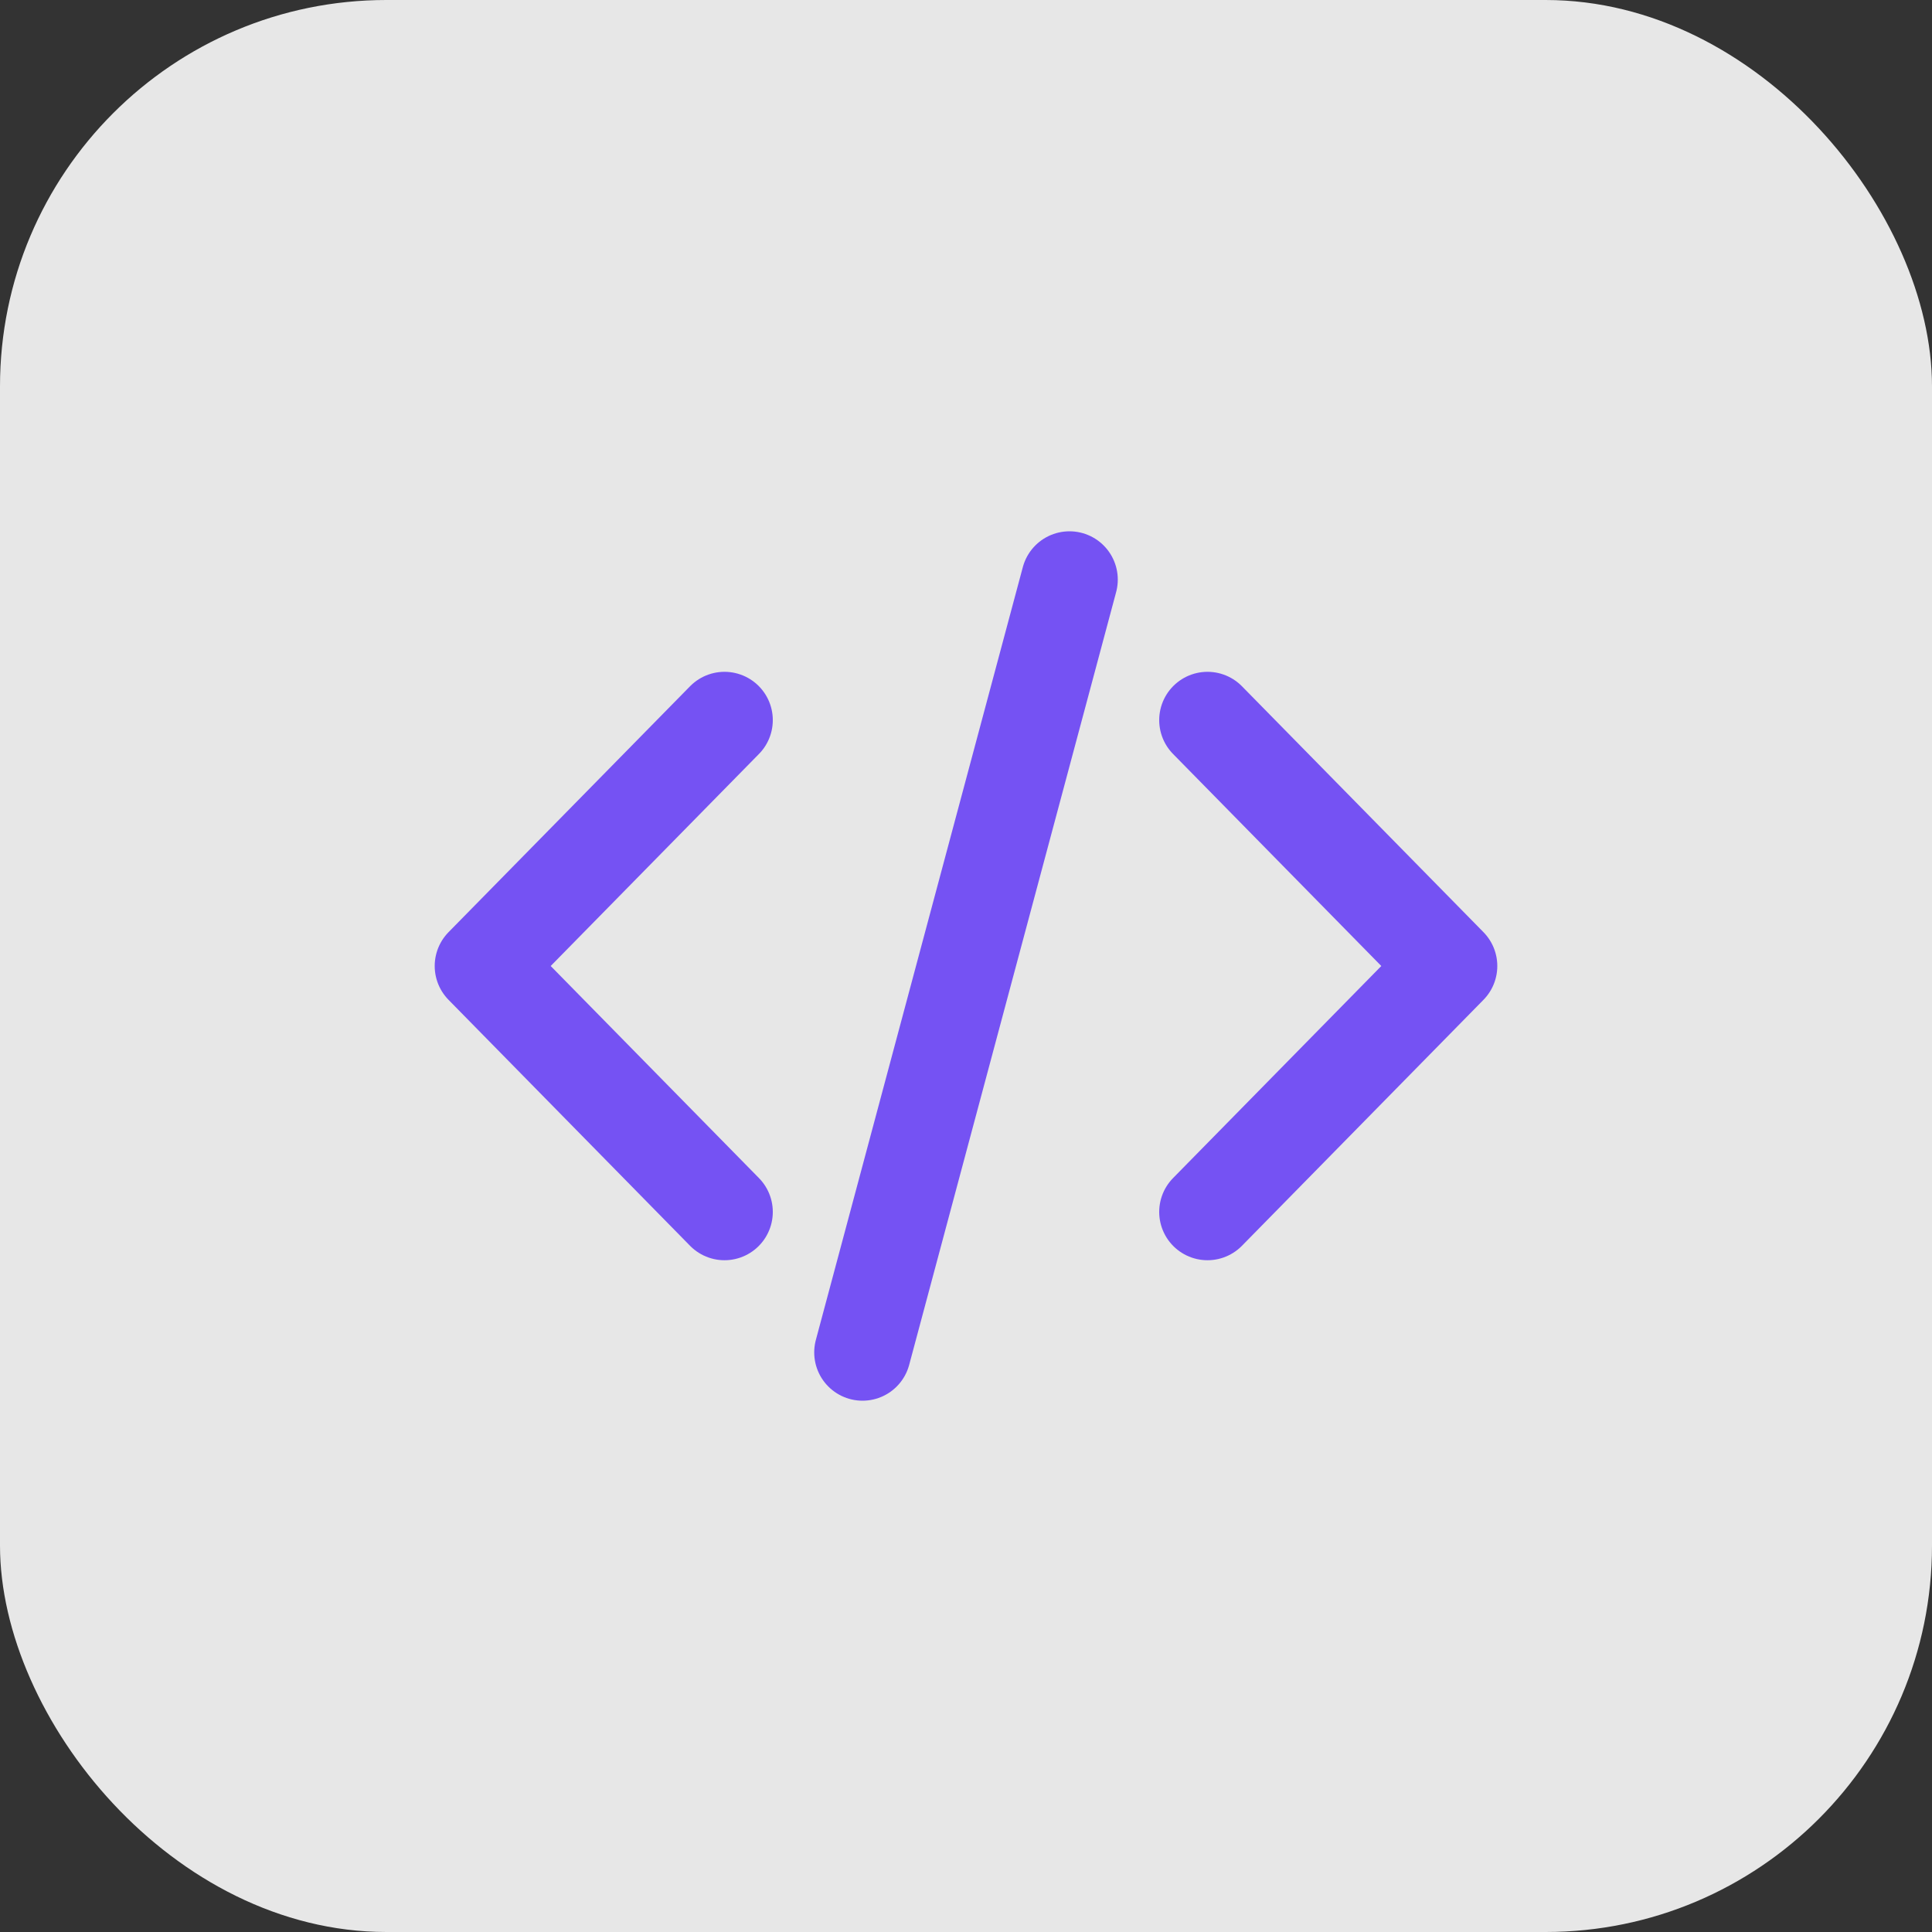
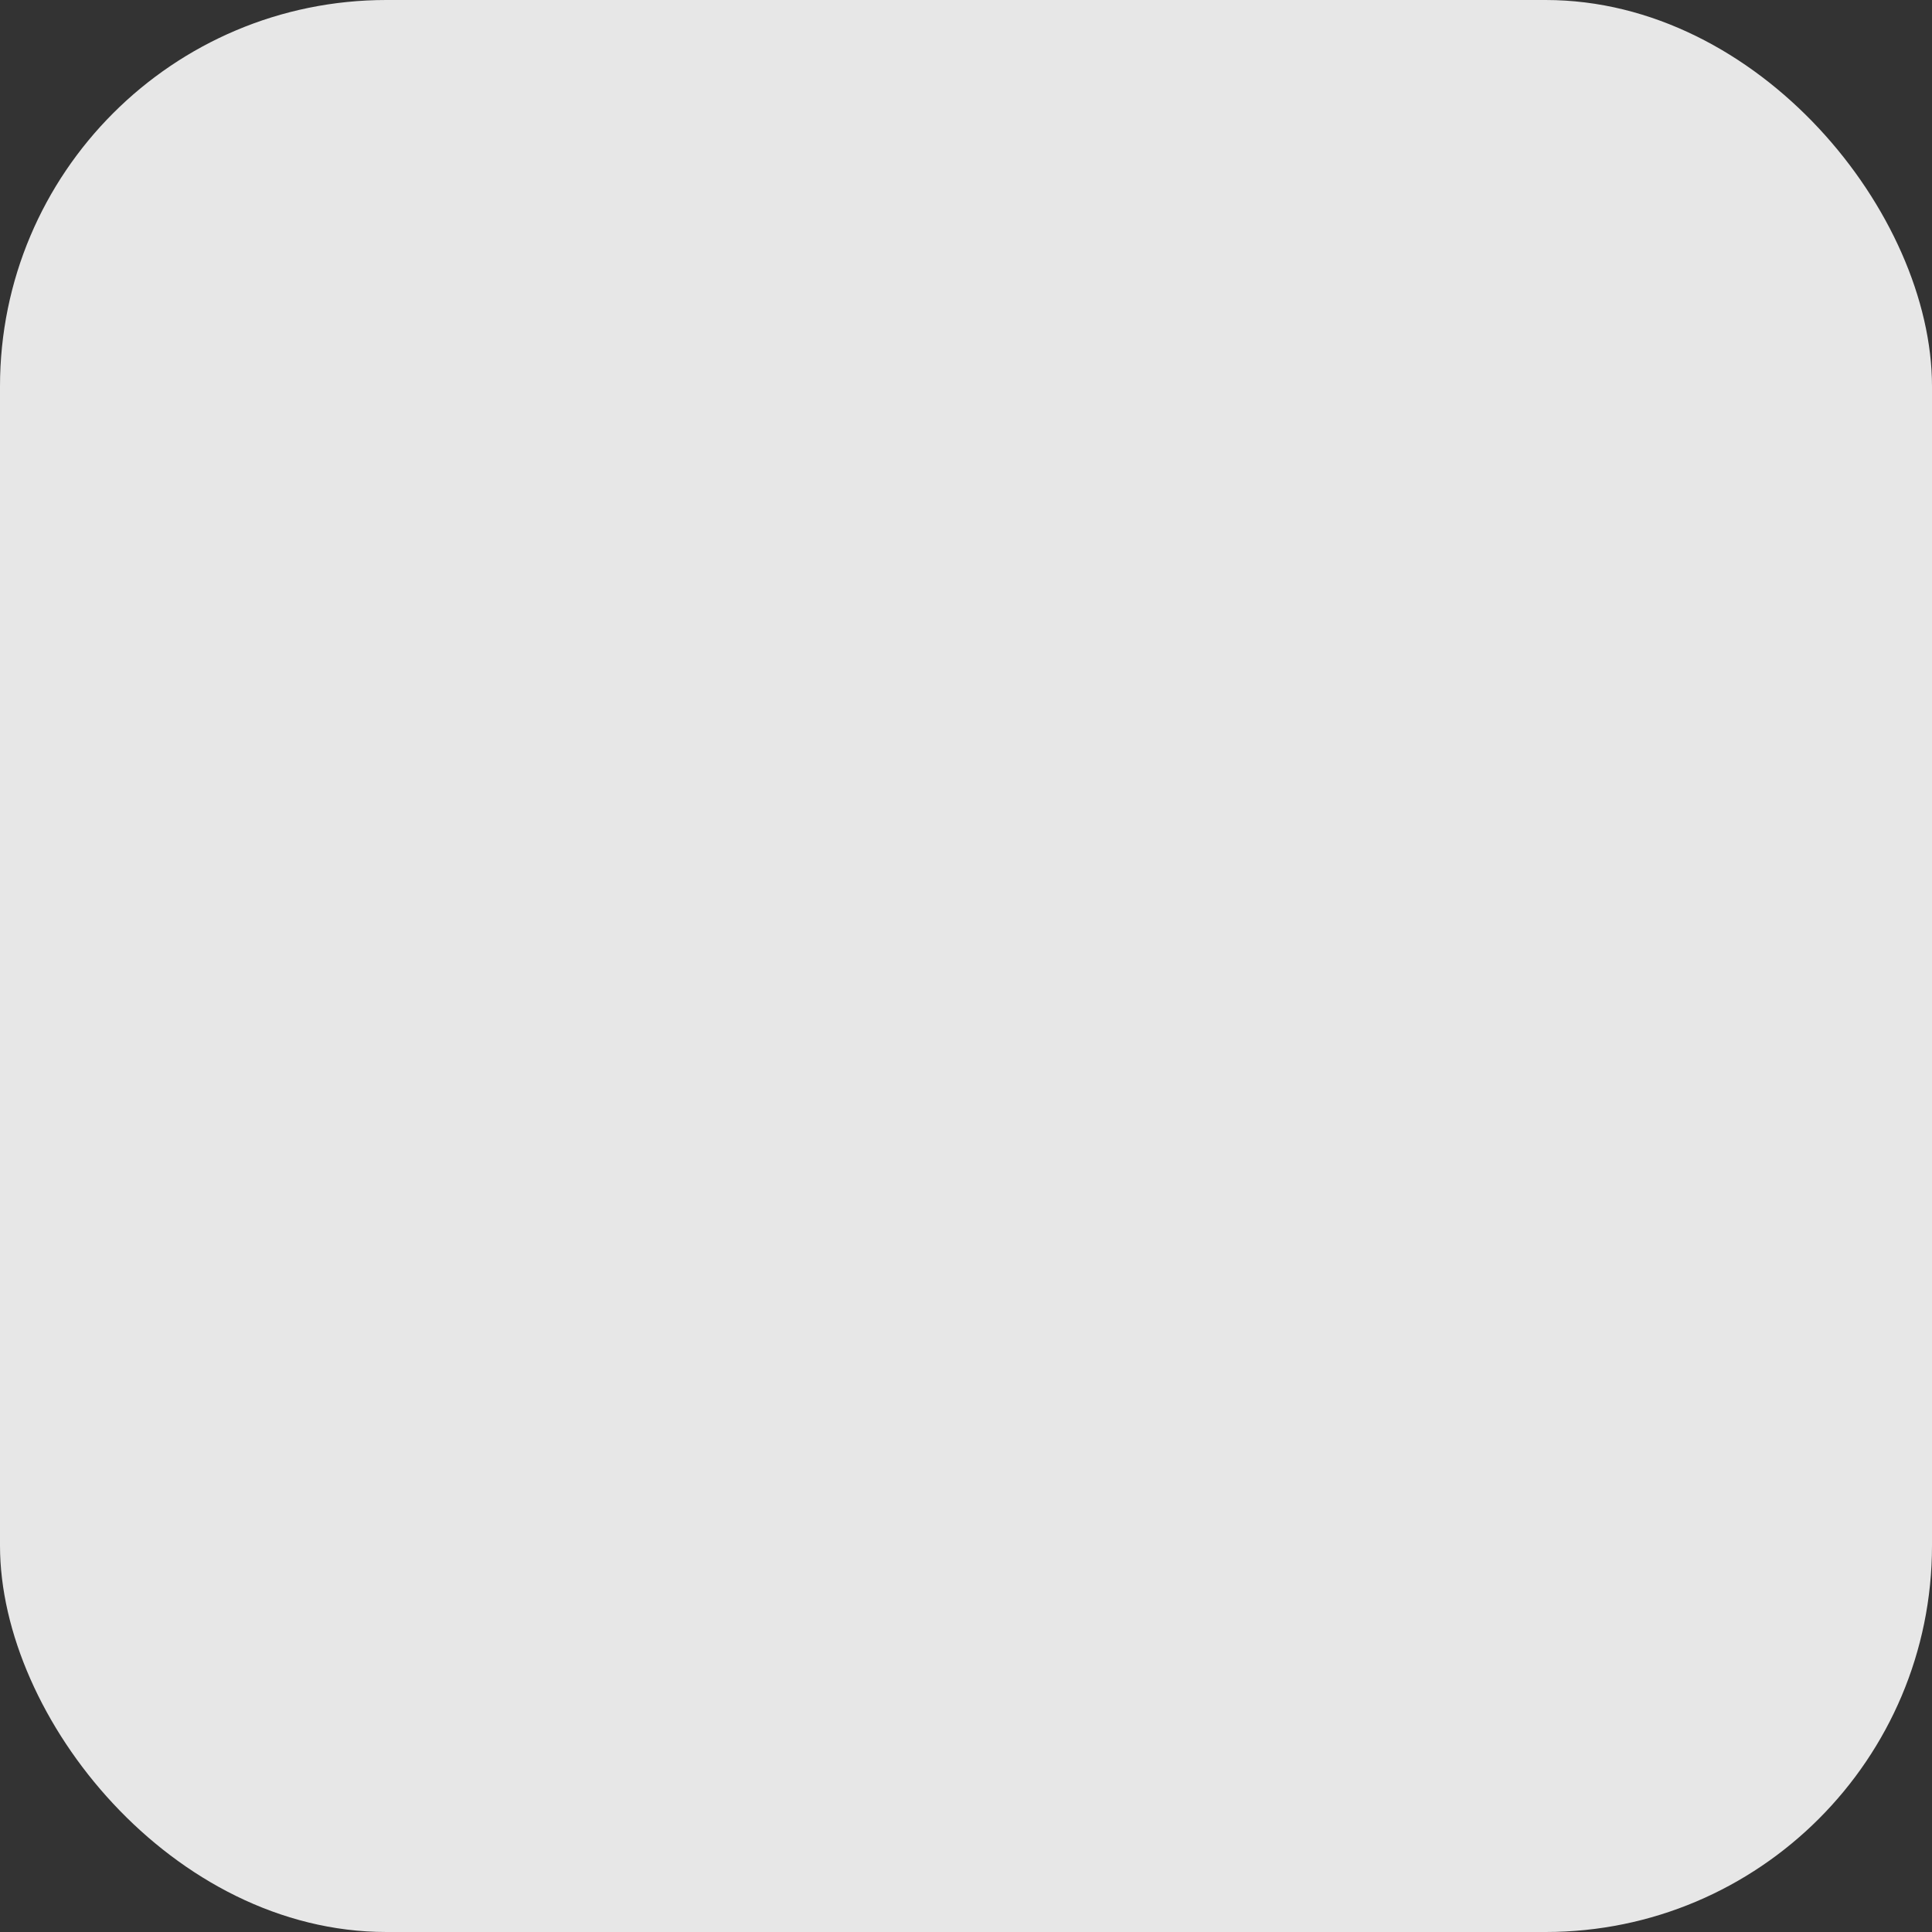
<svg xmlns="http://www.w3.org/2000/svg" width="48" height="48" viewBox="0 0 48 48" fill="none">
  <rect x="0" y="0" width="48" height="48" fill="#333333" stroke="none" />
  <rect width="48" height="48" rx="9.6" fill="white" fill-opacity="0.88" />
-   <path d="M30 17.891L36 24L30 30.11M18 30.11L12 24L18 17.891M26.571 14.4L21.429 33.6" stroke="#7552F3" stroke-width="2.4" stroke-linecap="round" stroke-linejoin="round" />
</svg>